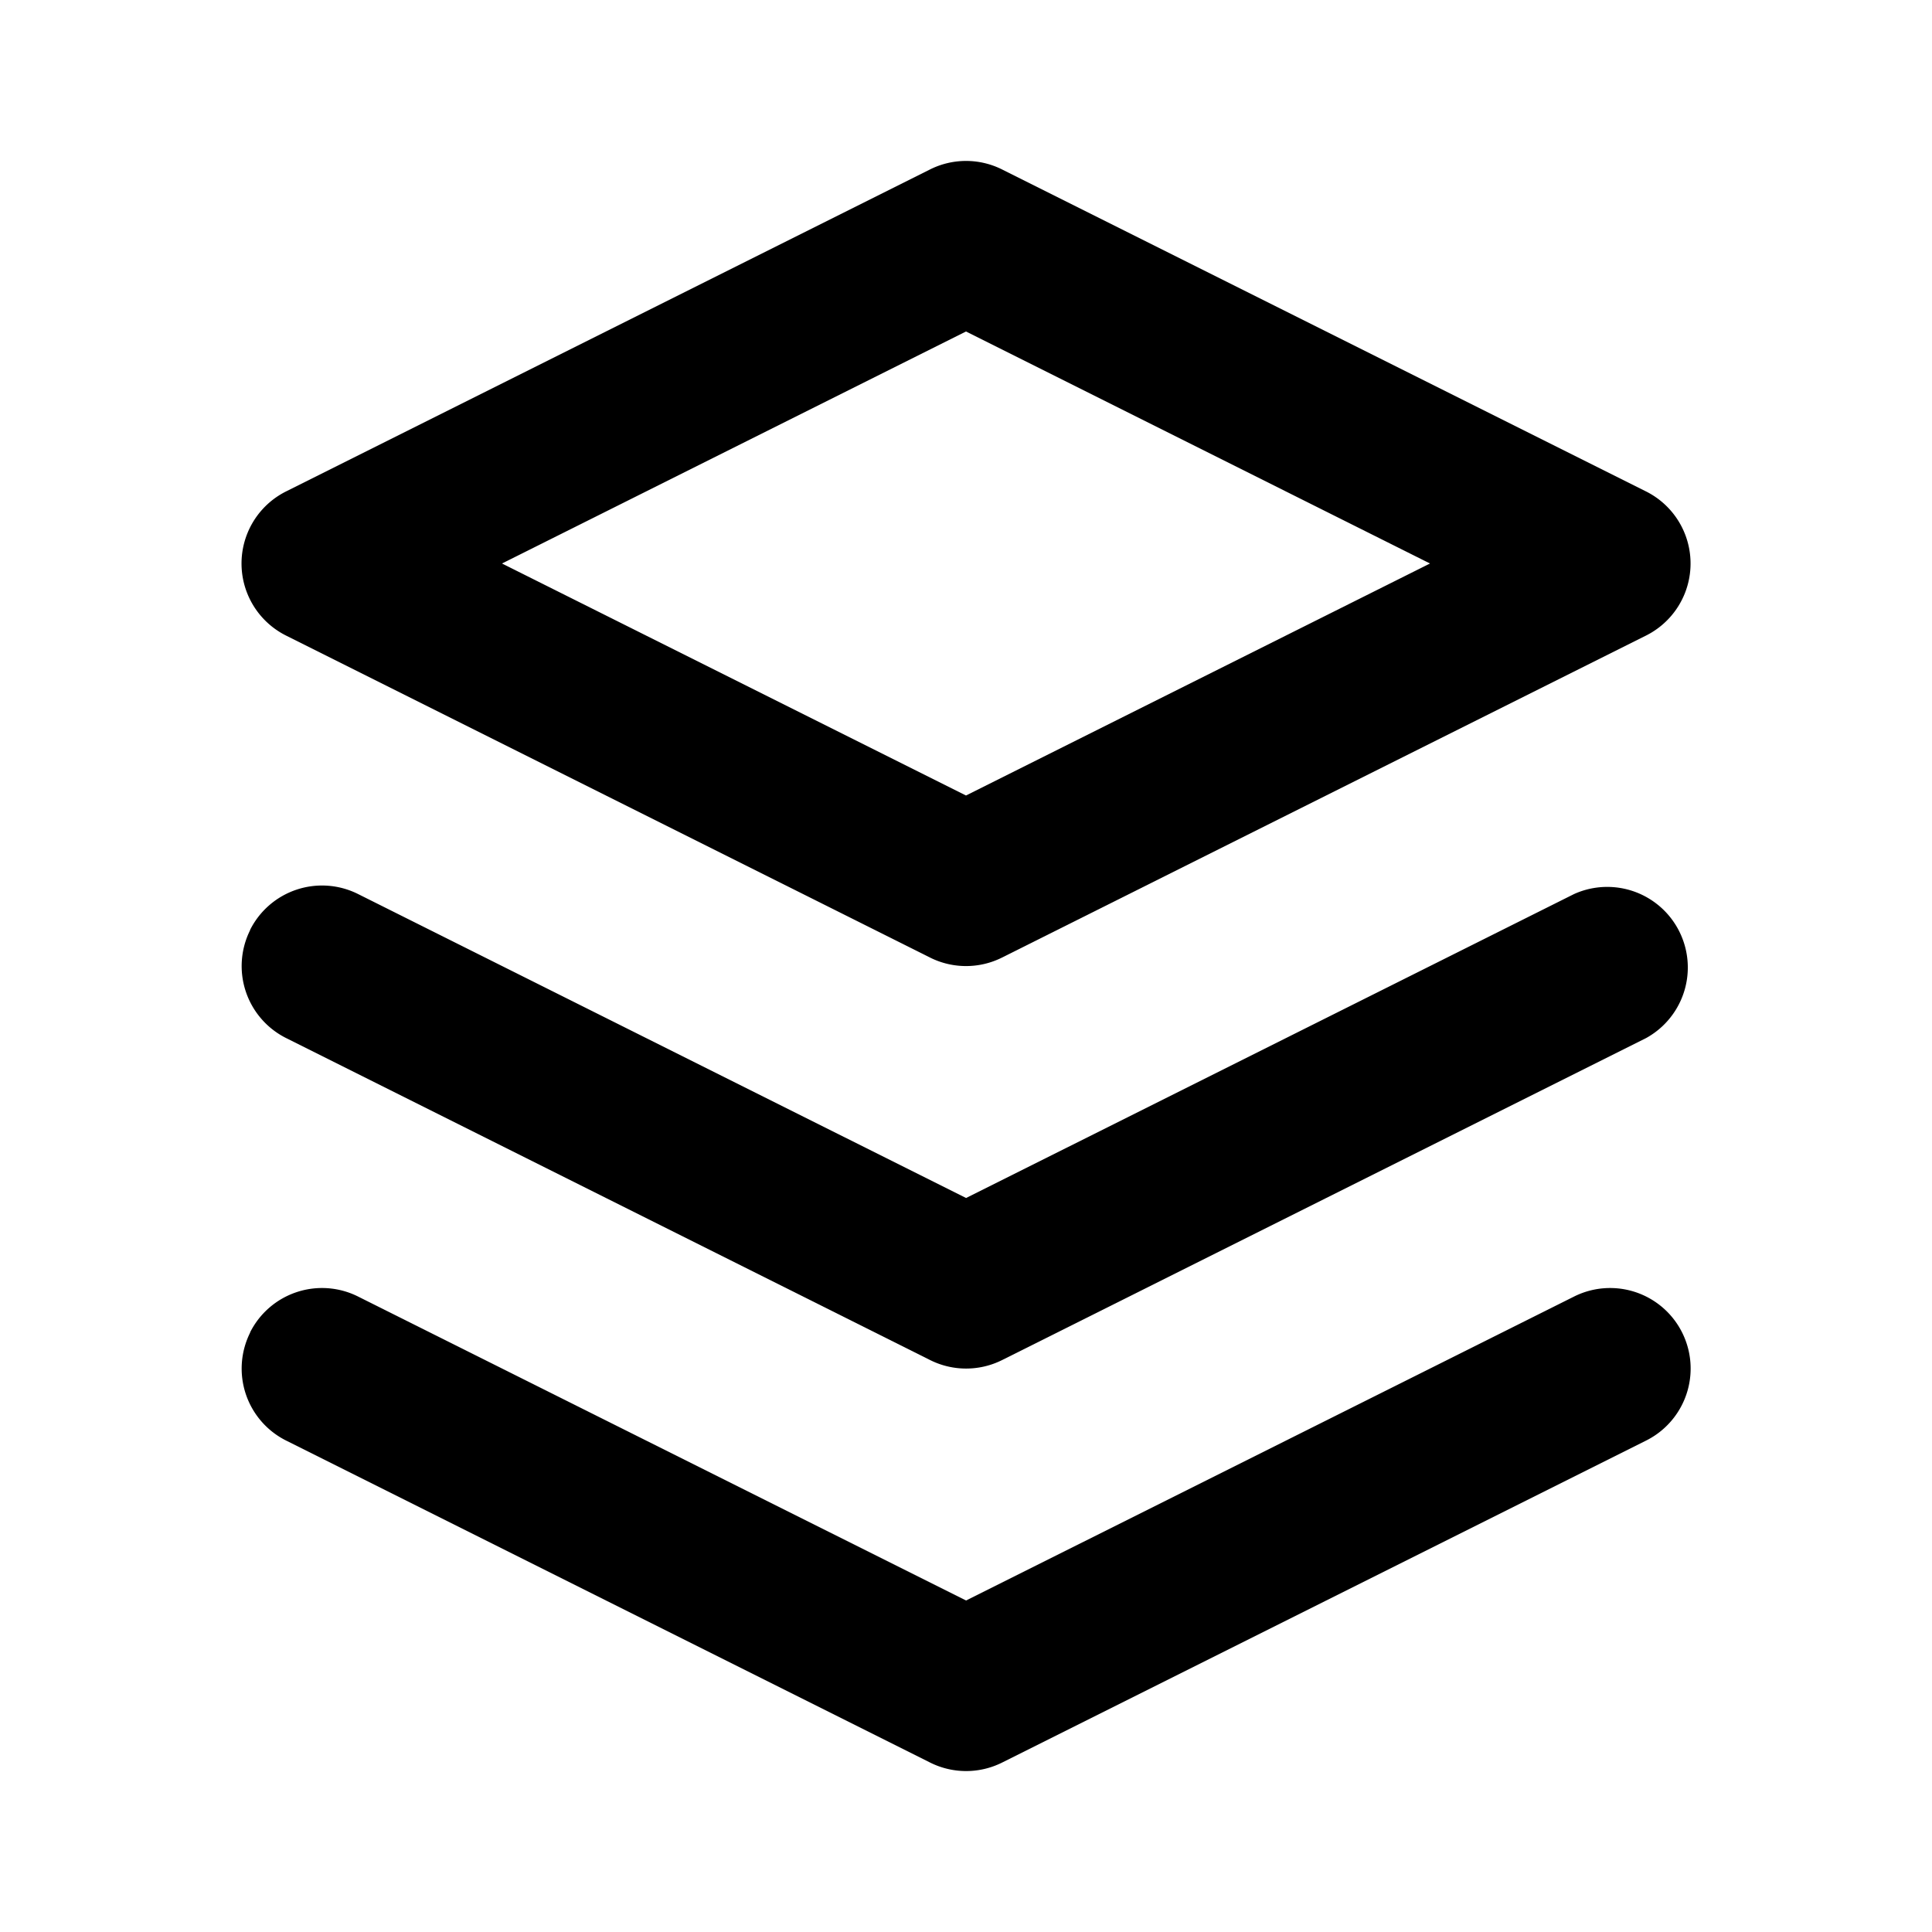
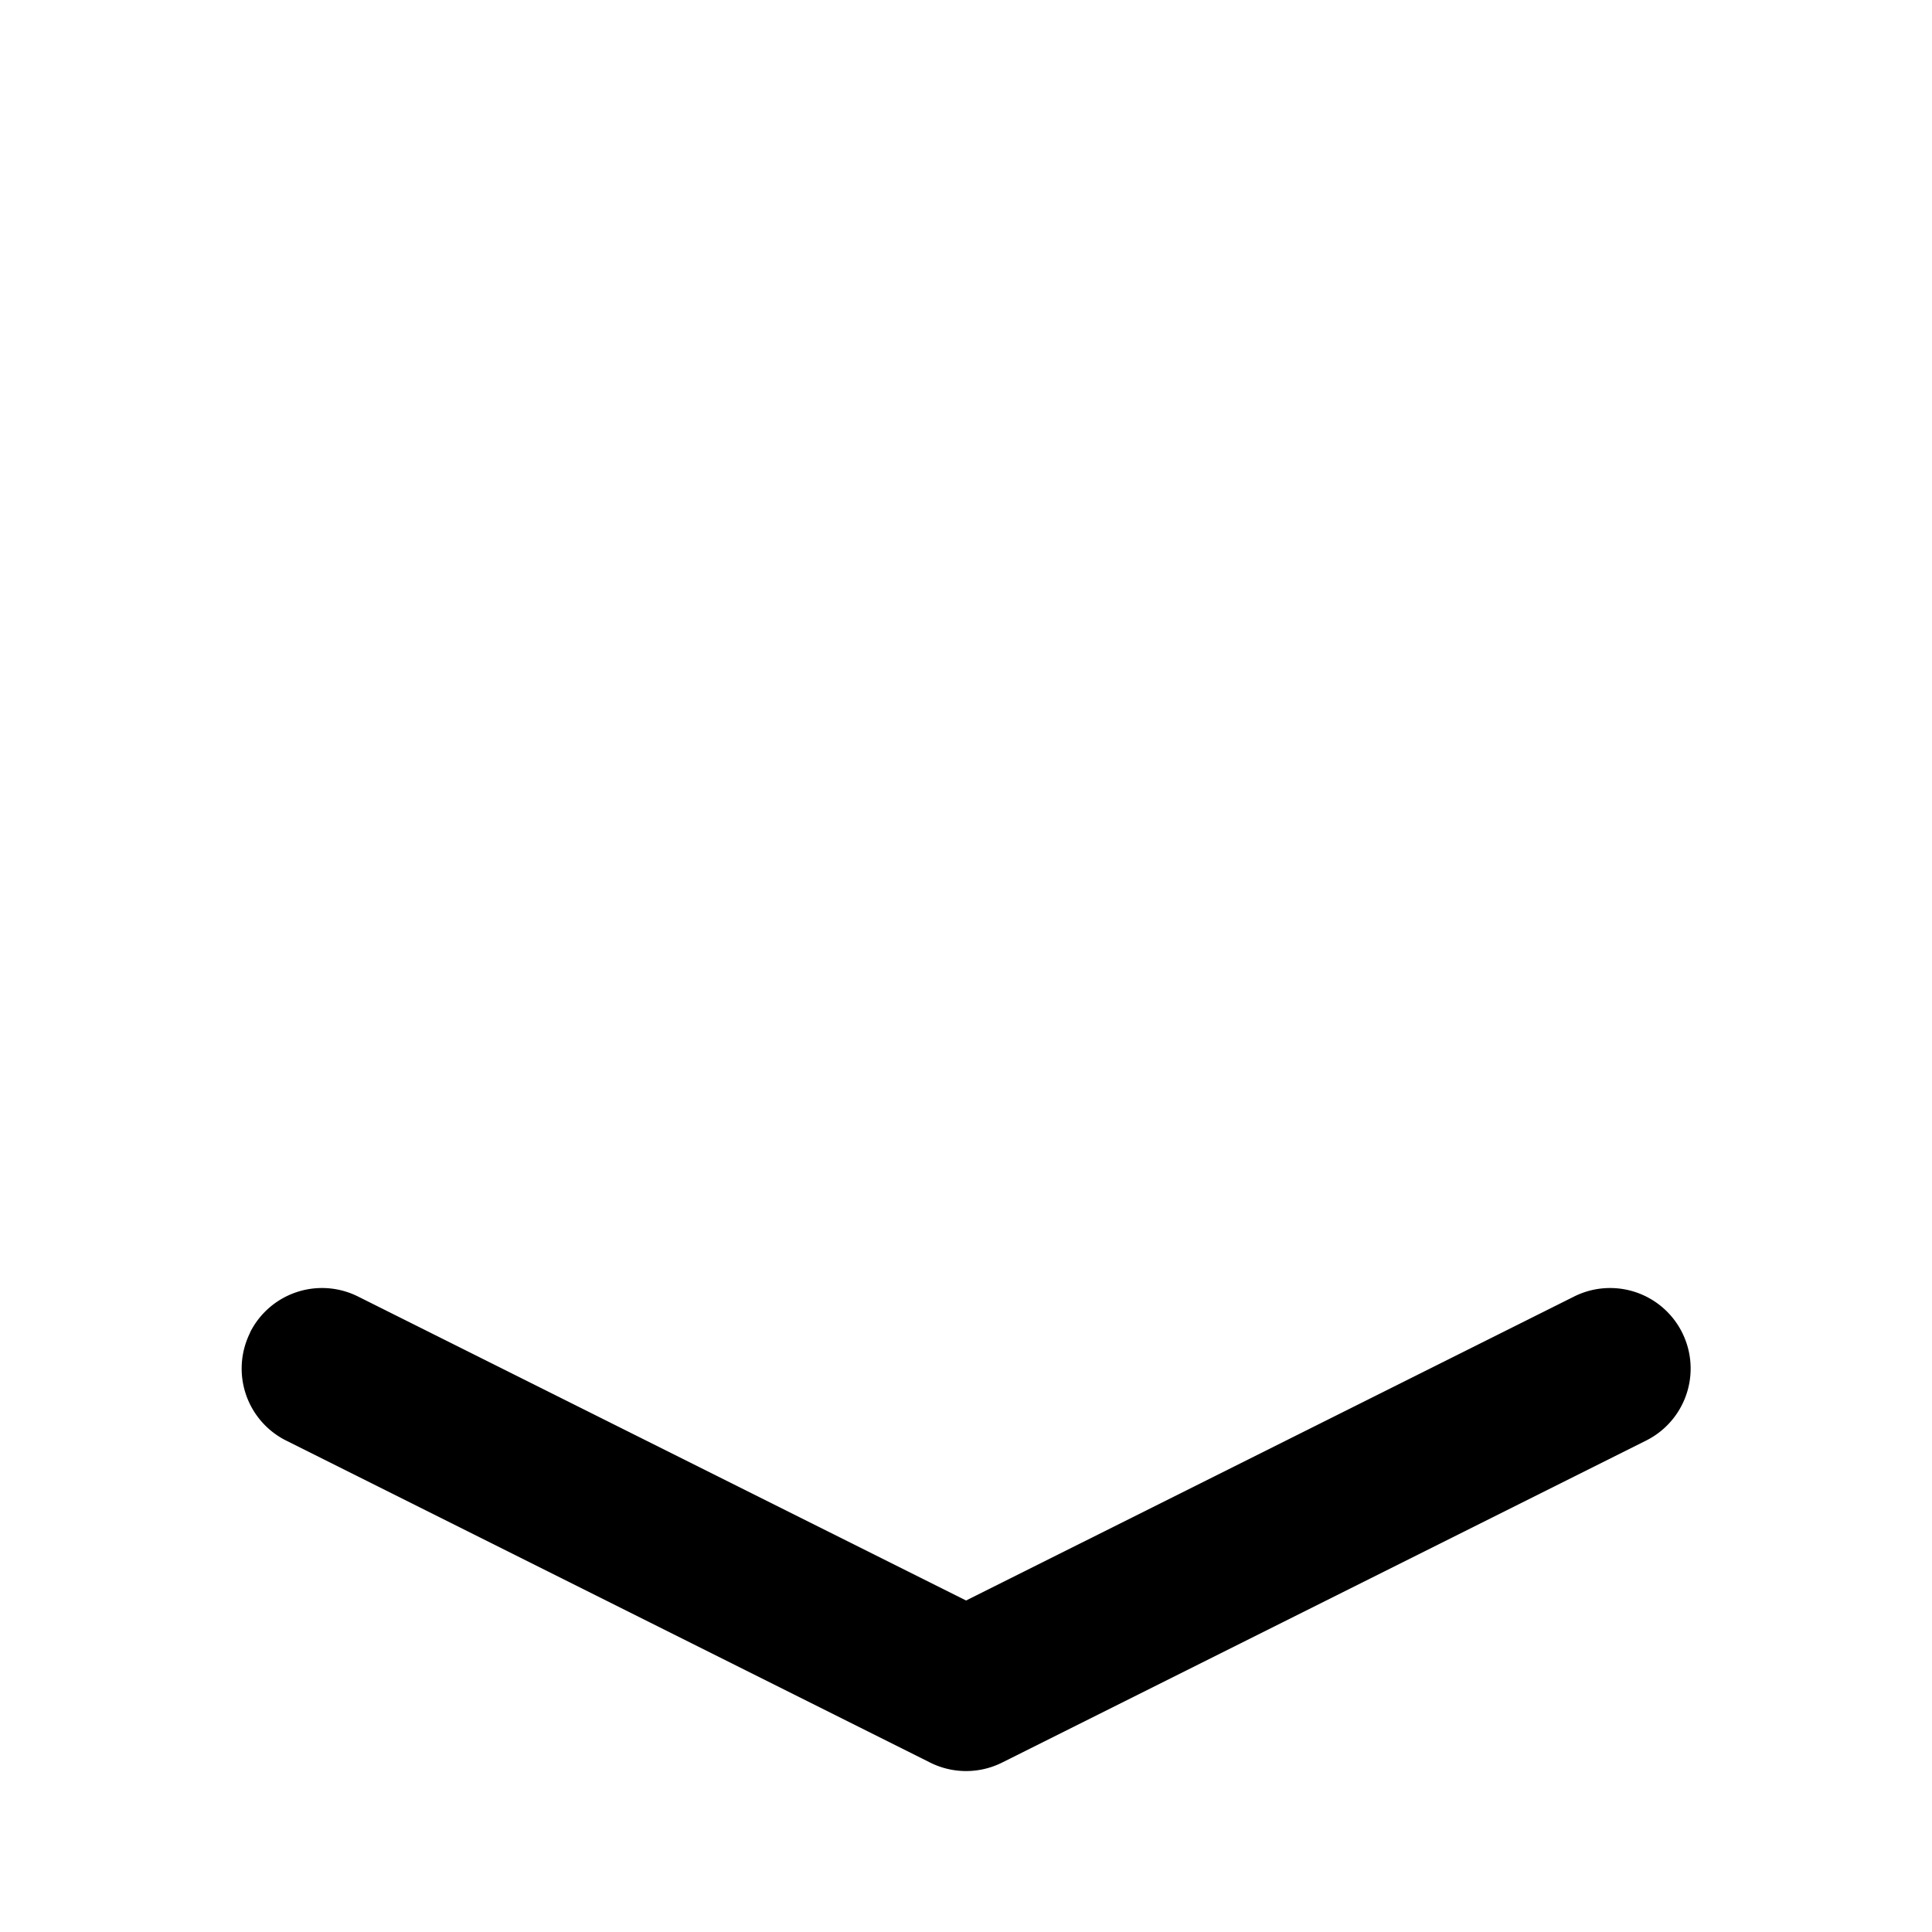
<svg xmlns="http://www.w3.org/2000/svg" fill="none" viewBox="0 0 24 24">
  <path fill="currentColor" d="M3.106 16.553a1 1 0 0 1 1.342-.447l7.553 3.776 7.553-3.776a1 1 0 0 1 .895 1.789l-8 4a1 1 0 0 1-.895 0l-8-4a1 1 0 0 1-.446-1.342z" />
-   <path fill="currentColor" d="M3.106 11.553a1 1 0 0 1 1.342-.447l7.553 3.776 7.553-3.776a1.001 1.001 0 0 1 .895 1.789l-8 4a1 1 0 0 1-.895 0l-8-4a1 1 0 0 1-.446-1.342z" />
-   <path fill="currentColor" d="M11.553 2.105a1 1 0 0 1 .895 0l8 4a1.001 1.001 0 0 1 0 1.79l-8 4a1 1 0 0 1-.895 0l-8-4a1.001 1.001 0 0 1 0-1.79zM6.236 7 12 9.882 17.764 7 12 4.118z" />
</svg>